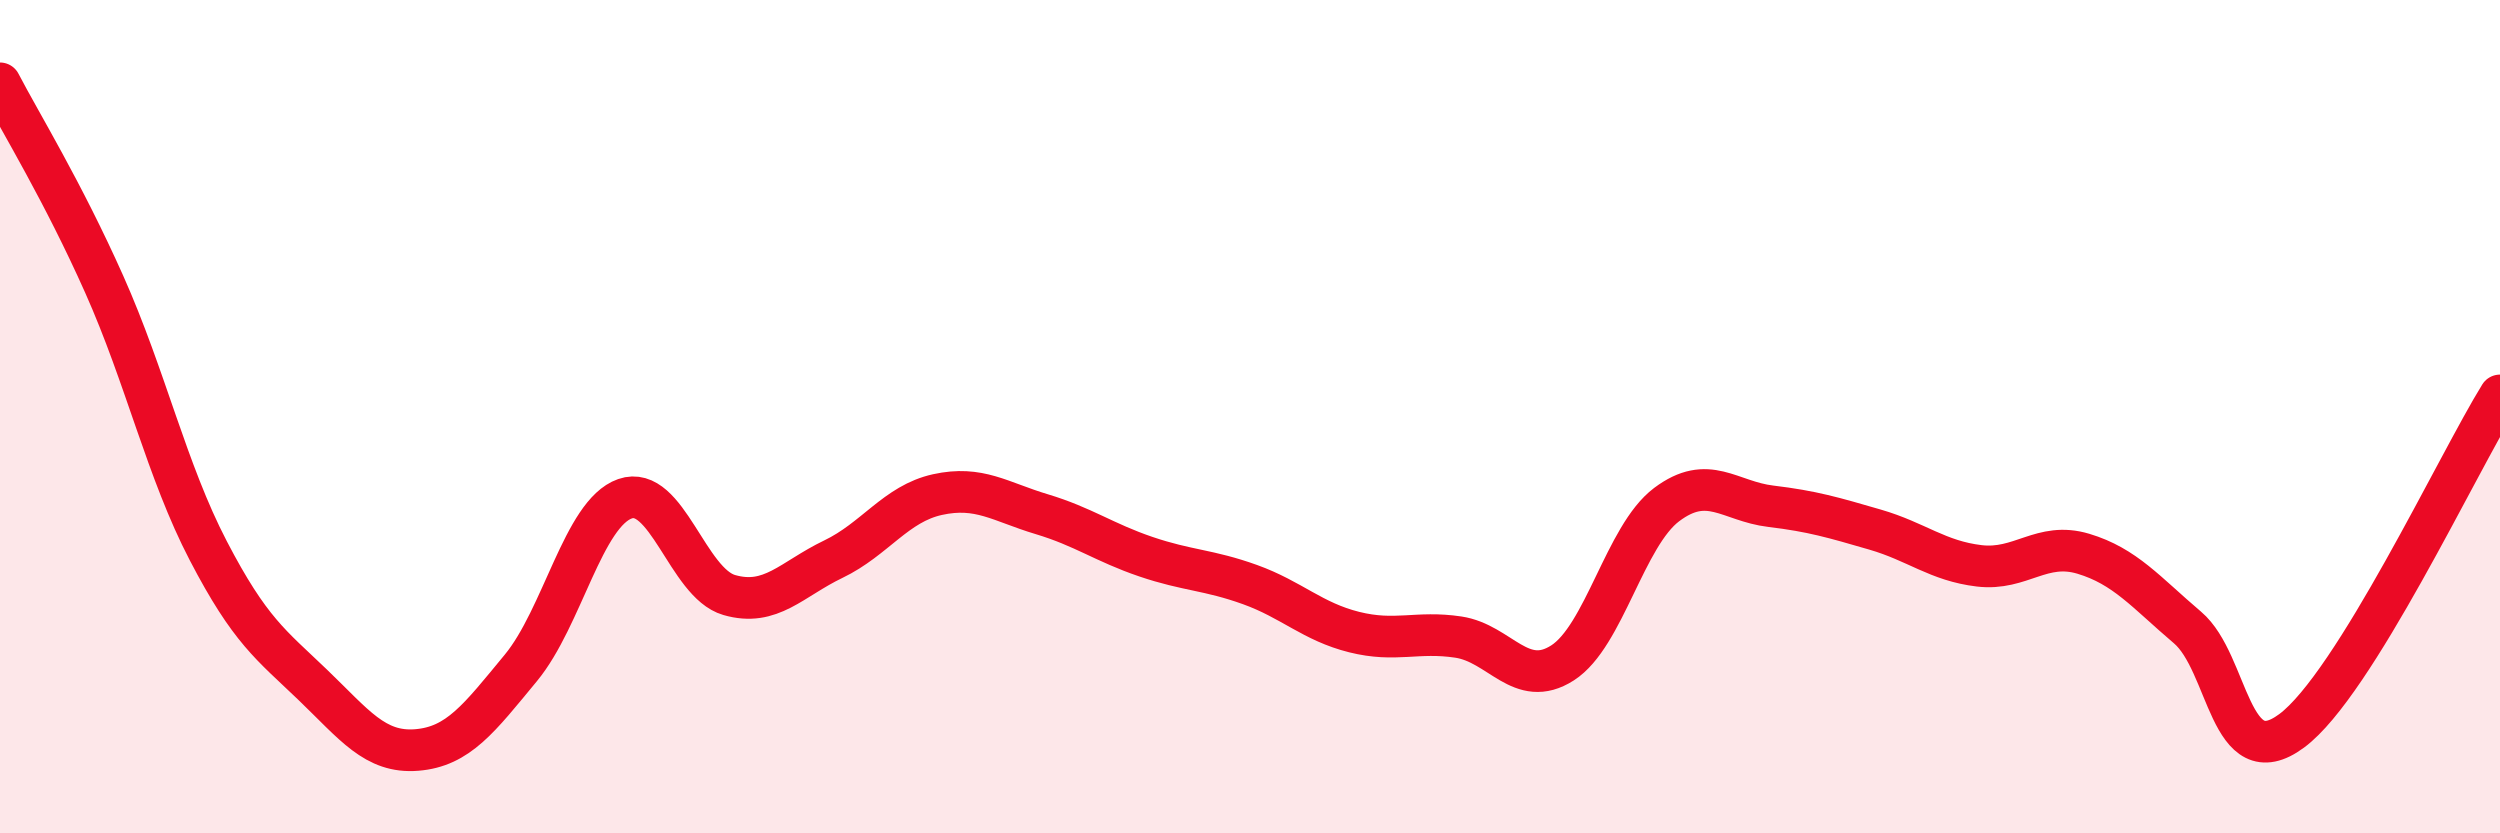
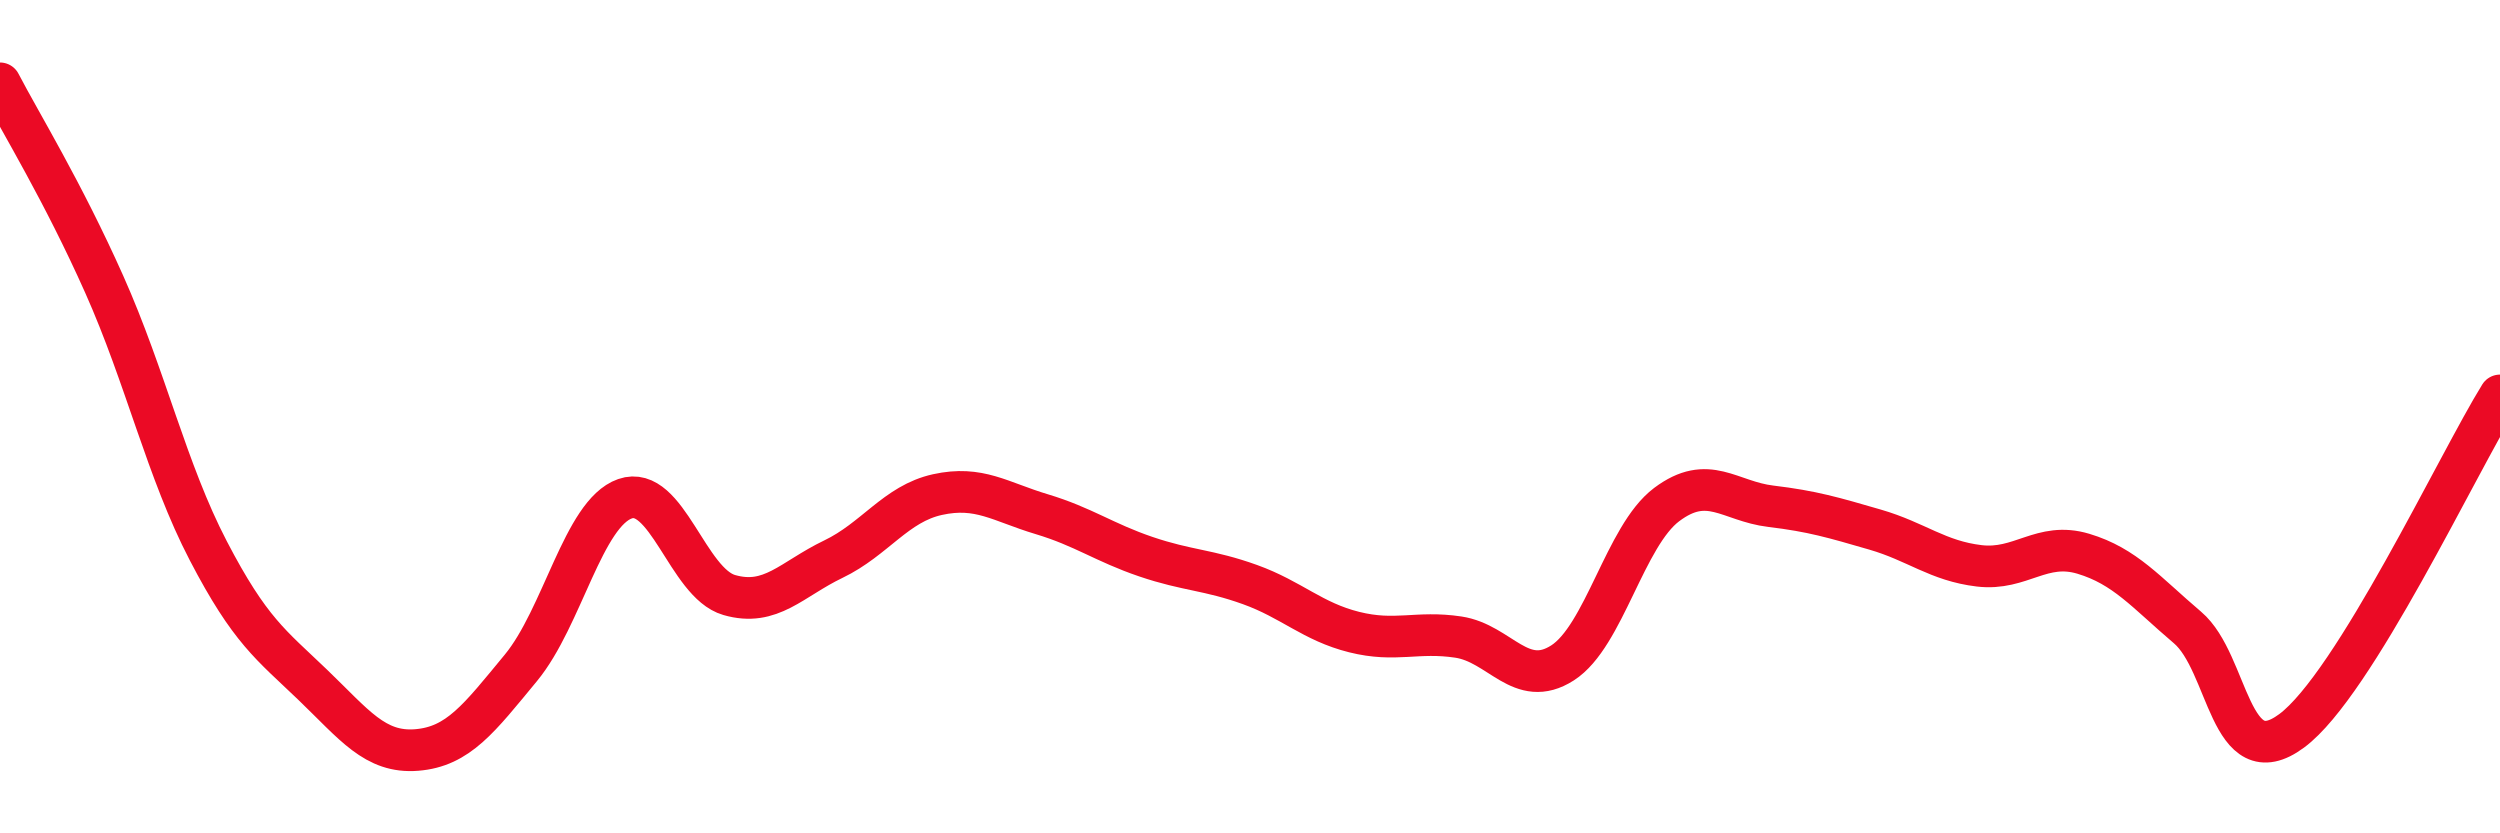
<svg xmlns="http://www.w3.org/2000/svg" width="60" height="20" viewBox="0 0 60 20">
-   <path d="M 0,2 C 0.5,2.96 1.5,4.58 2.5,6.82 C 3.5,9.06 4,11.3 5,13.22 C 6,15.14 6.5,15.47 7.5,16.43 C 8.5,17.39 9,18.08 10,18 C 11,17.92 11.5,17.24 12.5,16.03 C 13.5,14.82 14,12.32 15,11.97 C 16,11.62 16.5,13.99 17.5,14.28 C 18.5,14.57 19,13.9 20,13.42 C 21,12.94 21.5,12.09 22.5,11.87 C 23.5,11.65 24,12.04 25,12.34 C 26,12.64 26.5,13.02 27.5,13.36 C 28.5,13.7 29,13.67 30,14.03 C 31,14.39 31.5,14.92 32.5,15.17 C 33.5,15.42 34,15.14 35,15.29 C 36,15.44 36.5,16.55 37.5,15.91 C 38.5,15.27 39,12.86 40,12.11 C 41,11.36 41.5,12.03 42.5,12.15 C 43.5,12.27 44,12.42 45,12.71 C 46,13 46.5,13.46 47.5,13.58 C 48.5,13.7 49,12.99 50,13.29 C 51,13.59 51.5,14.21 52.5,15.06 C 53.5,15.91 53.5,18.65 55,17.54 C 56.5,16.43 59,11.1 60,9.49L60 20L0 20Z" fill="#EB0A25" opacity="0.1" stroke-linecap="round" stroke-linejoin="round" />
  <path d="M 0,2 C 0.5,2.96 1.5,4.58 2.5,6.82 C 3.5,9.06 4,11.3 5,13.22 C 6,15.14 6.5,15.47 7.5,16.43 C 8.5,17.39 9,18.08 10,18 C 11,17.92 11.5,17.24 12.5,16.03 C 13.5,14.82 14,12.32 15,11.97 C 16,11.62 16.5,13.99 17.5,14.28 C 18.5,14.57 19,13.9 20,13.42 C 21,12.94 21.5,12.09 22.5,11.87 C 23.5,11.65 24,12.04 25,12.34 C 26,12.64 26.5,13.02 27.5,13.36 C 28.5,13.7 29,13.67 30,14.03 C 31,14.39 31.5,14.92 32.5,15.17 C 33.5,15.42 34,15.14 35,15.29 C 36,15.44 36.5,16.55 37.5,15.91 C 38.5,15.27 39,12.86 40,12.11 C 41,11.36 41.5,12.03 42.5,12.15 C 43.5,12.27 44,12.42 45,12.71 C 46,13 46.5,13.46 47.5,13.58 C 48.5,13.7 49,12.99 50,13.29 C 51,13.59 51.5,14.21 52.5,15.06 C 53.5,15.91 53.5,18.65 55,17.54 C 56.5,16.43 59,11.1 60,9.49" stroke="#EB0A25" stroke-width="1" fill="none" stroke-linecap="round" stroke-linejoin="round" />
</svg>